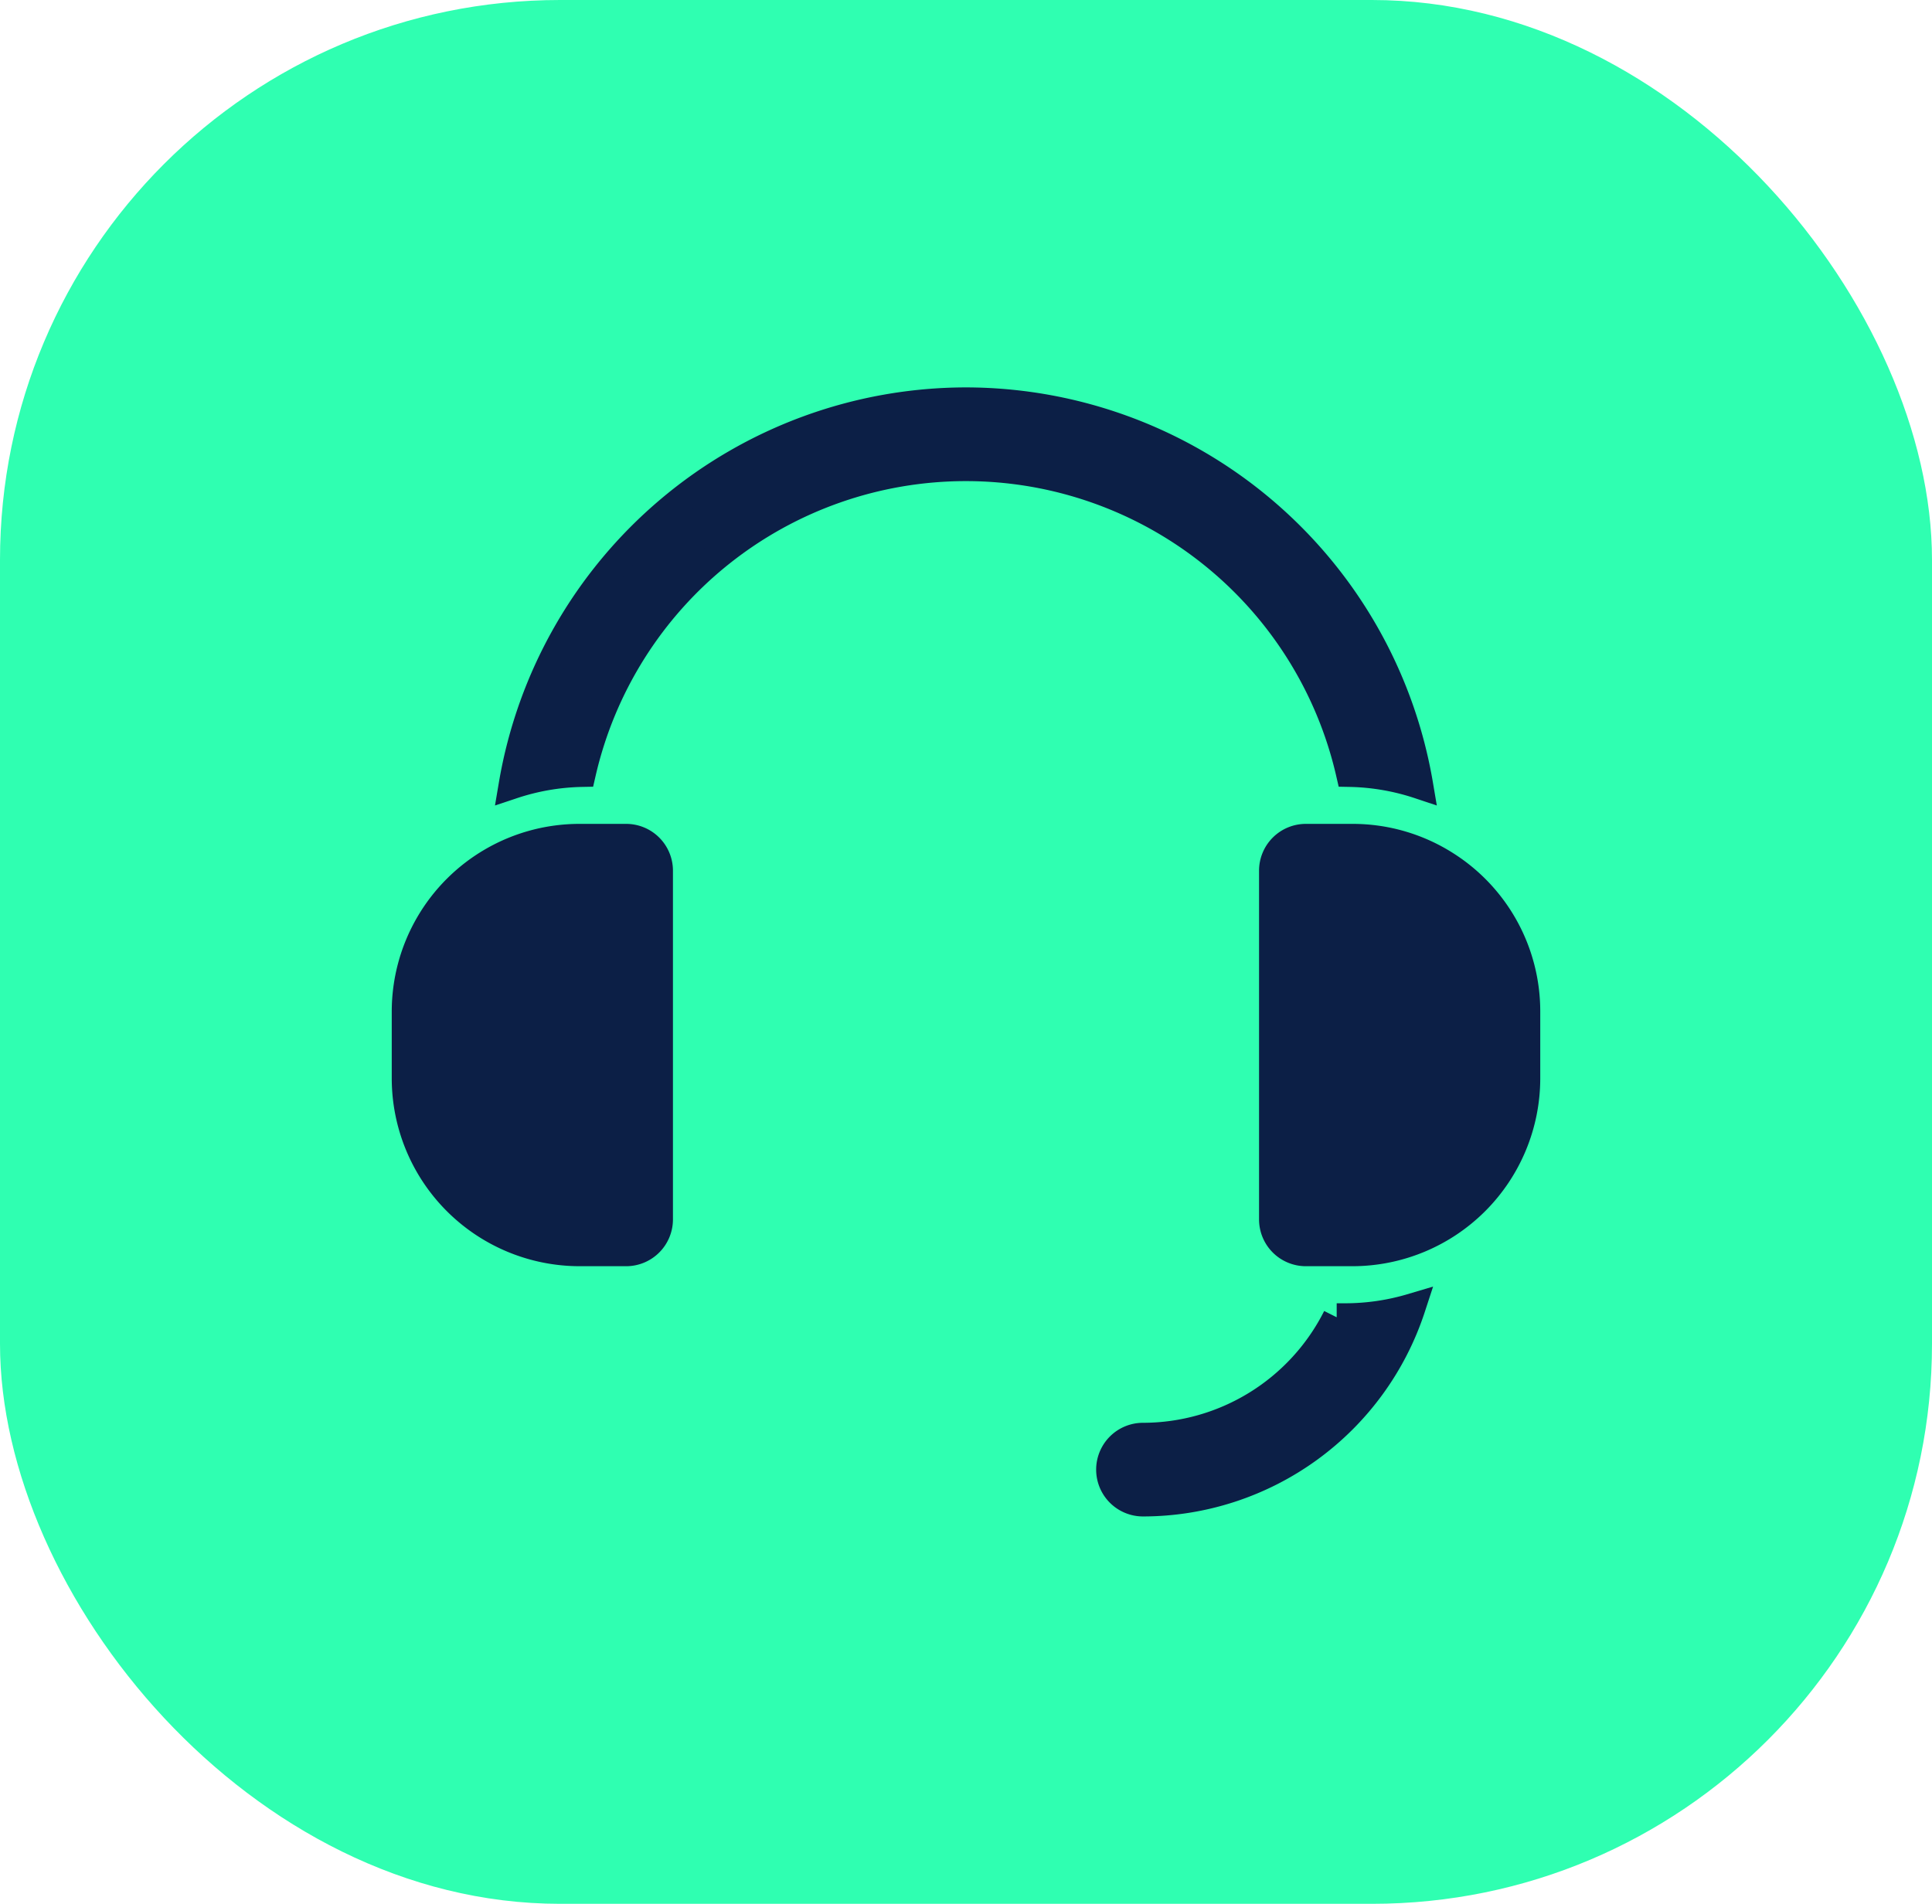
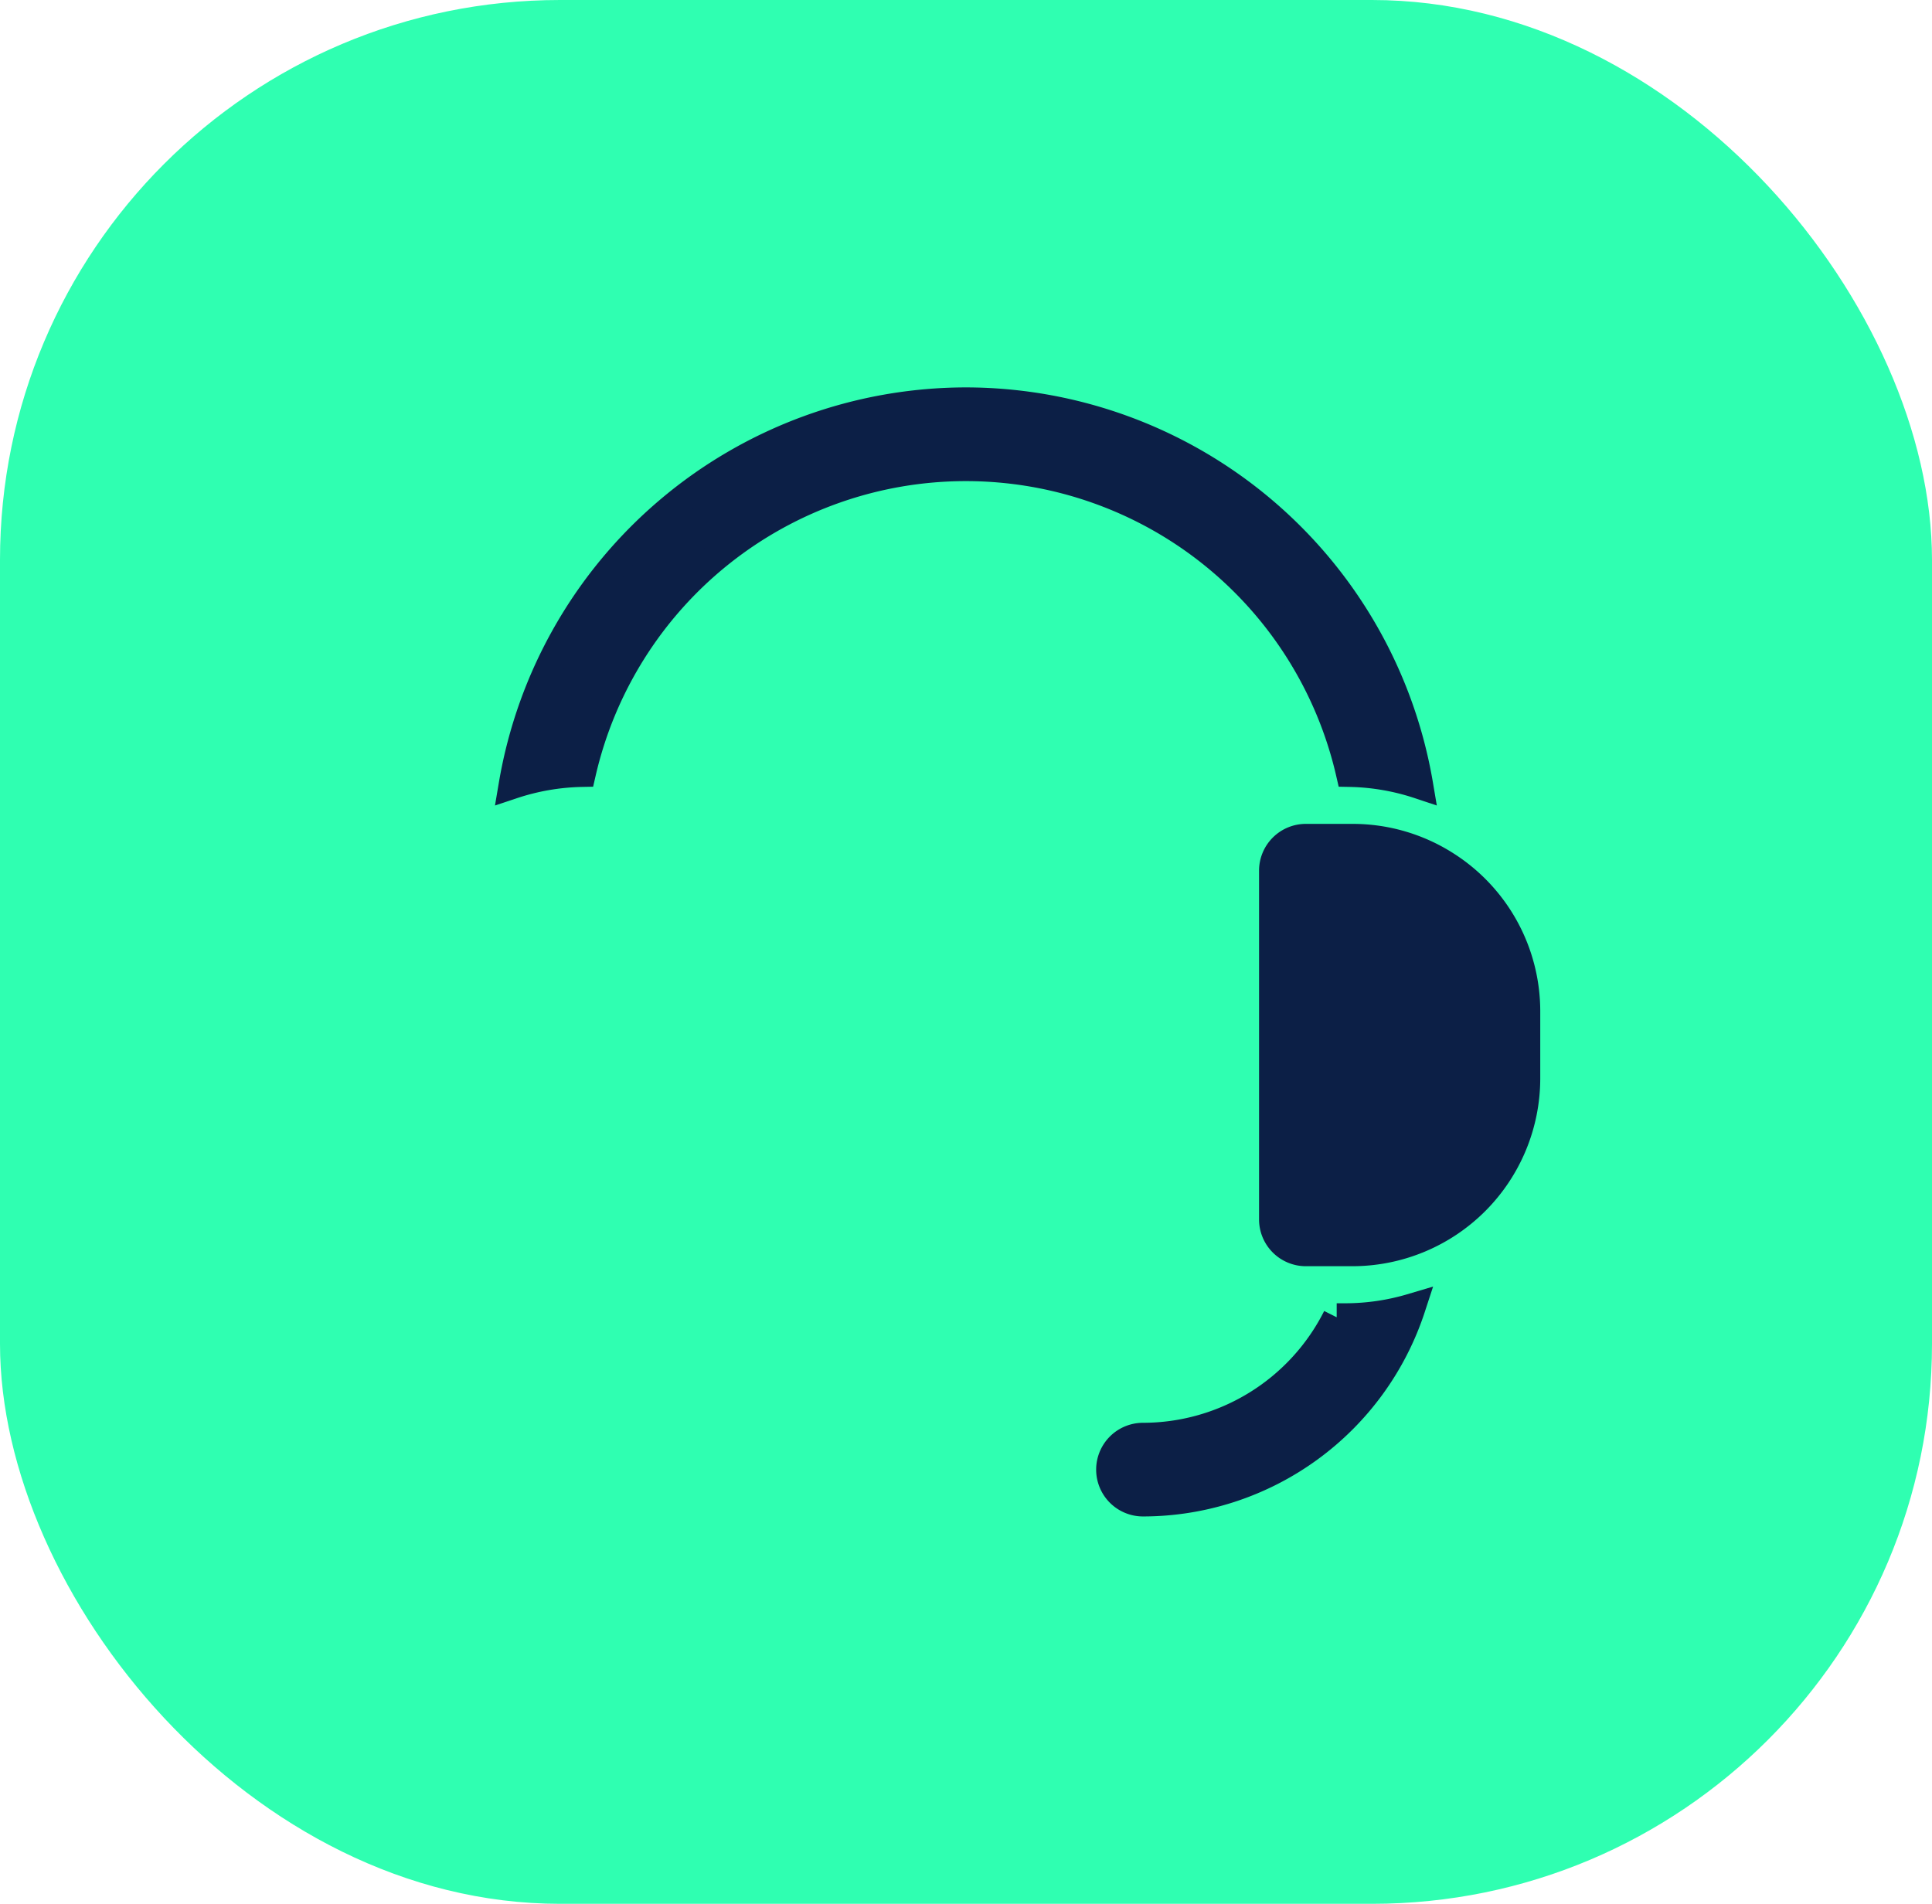
<svg xmlns="http://www.w3.org/2000/svg" width="69" height="68">
  <g data-name="Group 72" transform="translate(-1365 -6223)">
    <rect width="69" height="68" rx="20" transform="translate(1365 6223)" fill="#2fffb1" />
    <g data-name="Group 63">
      <g data-name="Group 62">
        <path data-name="Path 28" d="M1416.659 6253.913a6.184 6.184 0 0 0-3.357-.986h-1.664a1.172 1.172 0 0 0-1.172 1.172v12.455a1.172 1.172 0 0 0 1.172 1.172h1.664a6.214 6.214 0 0 0 6.207-6.208v-2.385a6.186 6.186 0 0 0-2.85-5.22z" fill="#0c1f46" stroke="#0c1f46" />
      </g>
    </g>
    <g data-name="Group 65">
      <g data-name="Group 64">
        <path data-name="Path 29" d="M1413.039 6270.05h-.3a7.75 7.75 0 0 1-6.918 4.269 1.172 1.172 0 0 0 0 2.345 10.1 10.1 0 0 0 9.589-6.959 8.32 8.32 0 0 1-2.371.345z" fill="#0c1f46" stroke="#0c1f46" />
      </g>
    </g>
    <g data-name="Group 67">
      <g data-name="Group 66">
        <path data-name="Path 30" d="M1399.5 6237.337a16.439 16.439 0 0 0-16.19 13.696 8.339 8.339 0 0 1 2.473-.426 14.07 14.07 0 0 1 27.427 0 8.34 8.34 0 0 1 2.473.426 16.438 16.438 0 0 0-16.183-13.696z" fill="#0c1f46" stroke="#0c1f46" />
      </g>
    </g>
    <g data-name="Group 69">
      <g data-name="Group 68">
-         <path data-name="Path 31" d="M1387.362 6252.927h-1.664a6.206 6.206 0 0 0-6.207 6.207v2.385a6.215 6.215 0 0 0 6.207 6.207h1.664a1.172 1.172 0 0 0 1.172-1.172v-12.455a1.172 1.172 0 0 0-1.172-1.172z" fill="#0c1f46" stroke="#0c1f46" />
-       </g>
+         </g>
    </g>
  </g>
</svg>